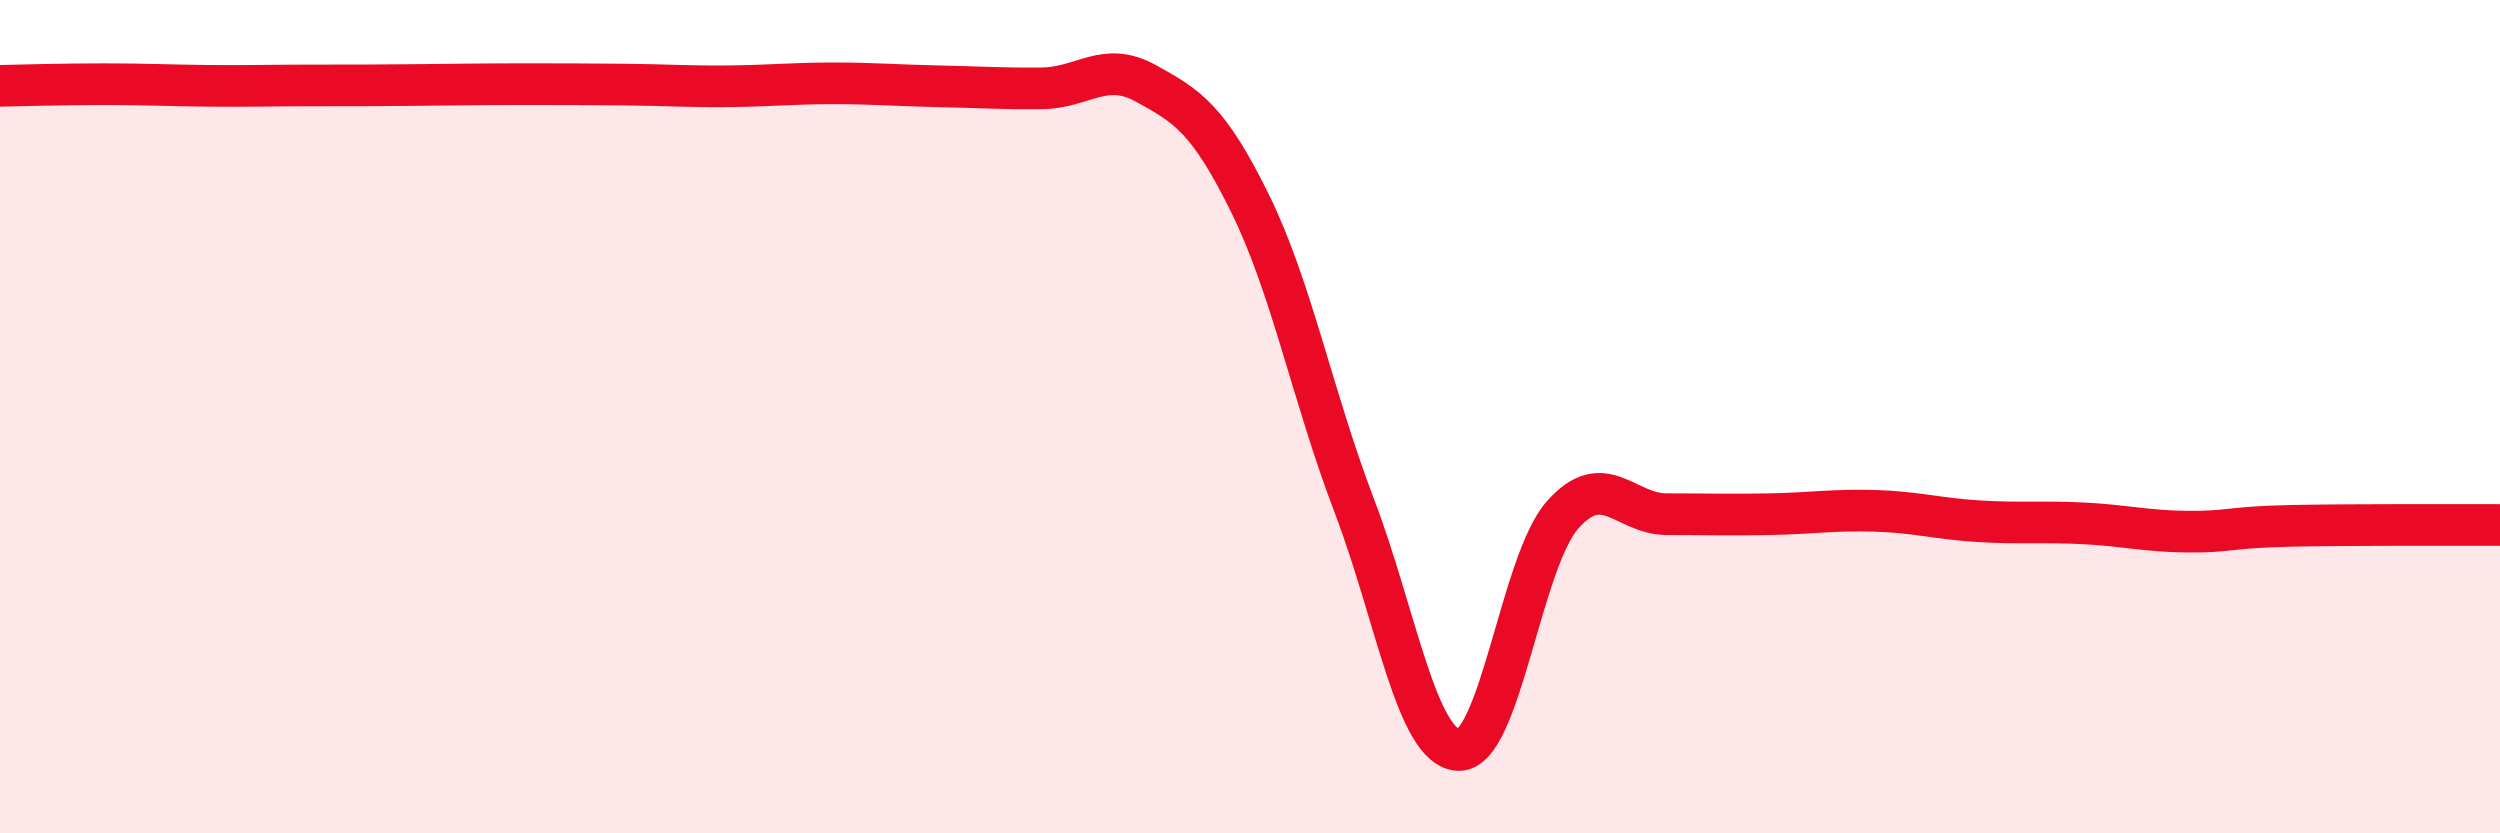
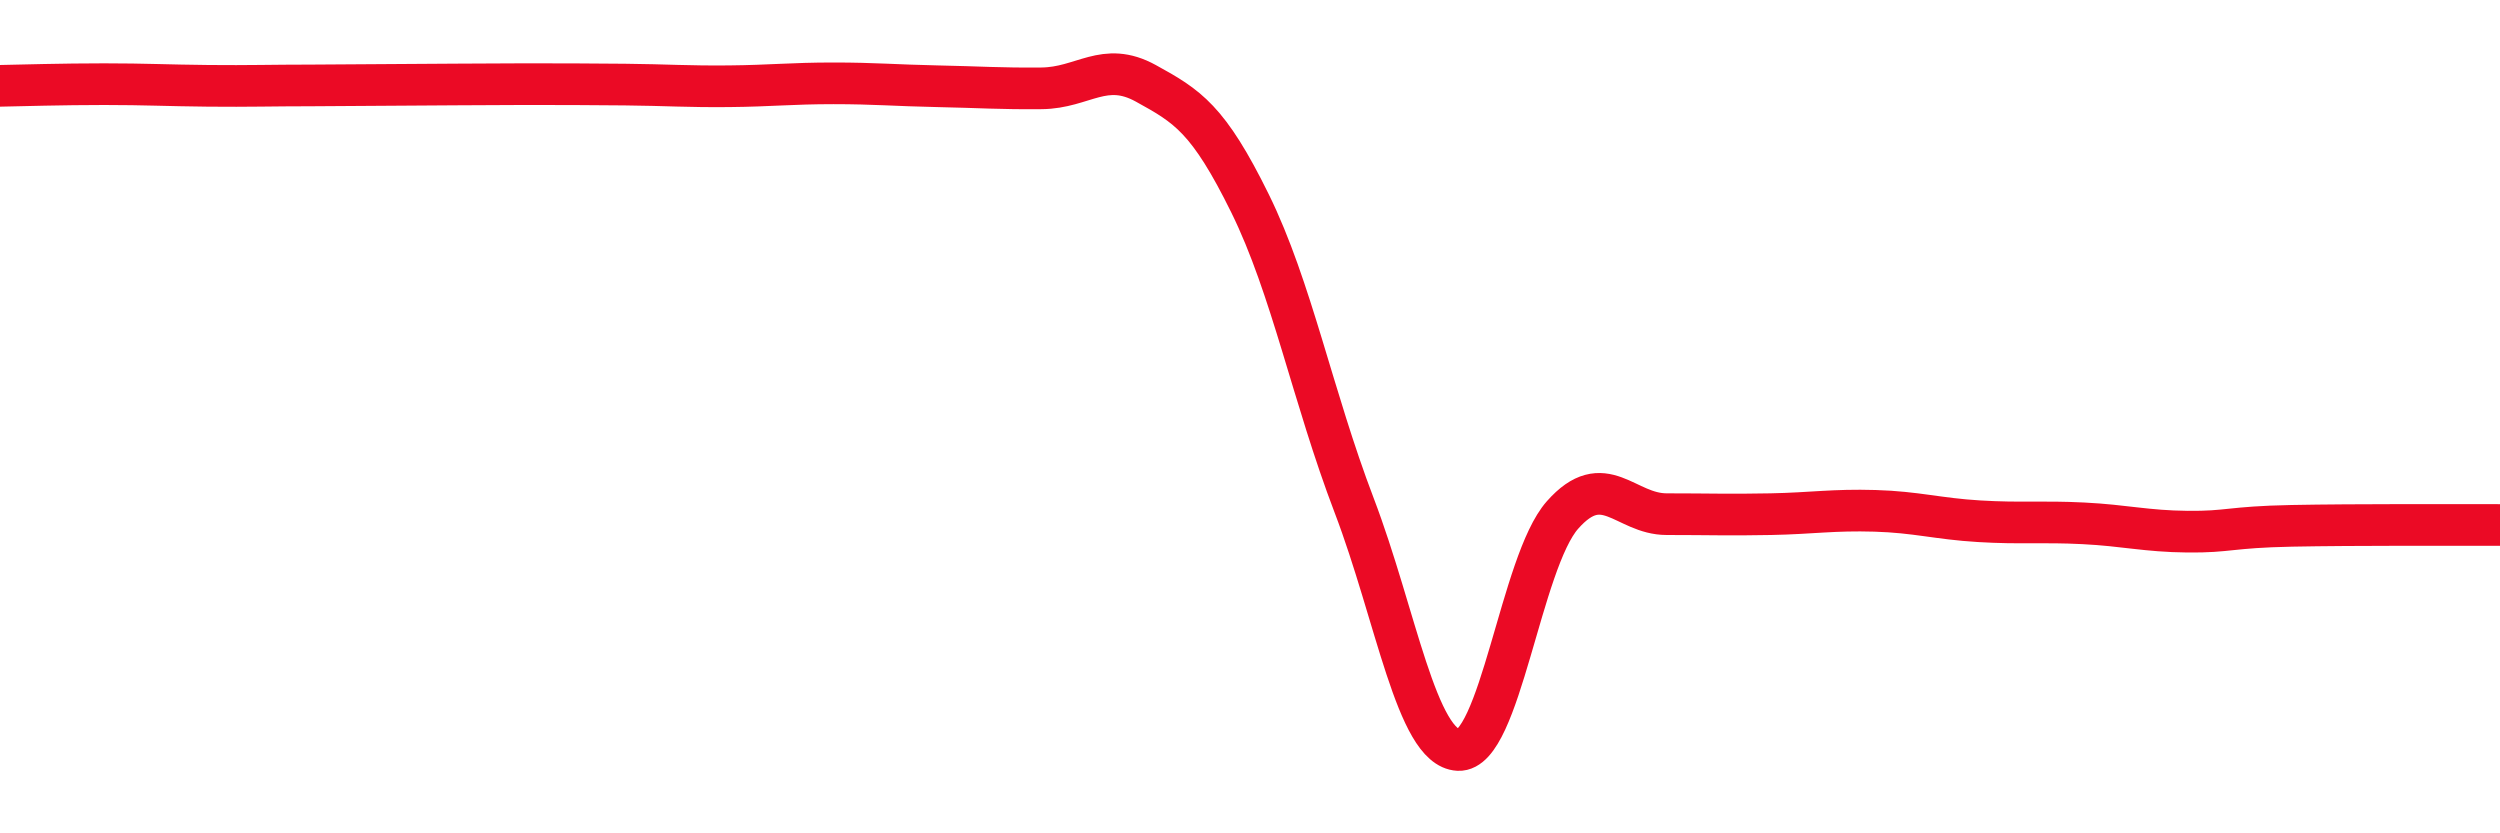
<svg xmlns="http://www.w3.org/2000/svg" width="60" height="20" viewBox="0 0 60 20">
-   <path d="M 0,2.06 C 0.5,2.05 1.5,2.02 2.5,2.02 C 3.5,2.02 4,2.05 5,2.06 C 6,2.07 6.5,2.05 7.5,2.05 C 8.5,2.05 9,2.05 10,2.04 C 11,2.03 11.5,2.02 12.5,2.02 C 13.5,2.02 14,2.02 15,2.03 C 16,2.04 16.5,2.08 17.5,2.07 C 18.5,2.06 19,2 20,2 C 21,2 21.5,2.05 22.5,2.07 C 23.5,2.09 24,2.13 25,2.12 C 26,2.11 26.5,1.45 27.5,2 C 28.5,2.55 29,2.85 30,4.88 C 31,6.91 31.5,9.51 32.5,12.13 C 33.5,14.75 34,17.95 35,18 C 36,18.05 36.5,13.49 37.5,12.36 C 38.5,11.23 39,12.34 40,12.34 C 41,12.34 41.5,12.36 42.5,12.34 C 43.5,12.32 44,12.23 45,12.26 C 46,12.29 46.5,12.45 47.5,12.51 C 48.5,12.57 49,12.51 50,12.56 C 51,12.61 51.5,12.75 52.5,12.76 C 53.5,12.77 53.5,12.65 55,12.62 C 56.5,12.59 59,12.6 60,12.6L60 20L0 20Z" fill="#EB0A25" opacity="0.1" stroke-linecap="round" stroke-linejoin="round" />
-   <path d="M 0,2.06 C 0.5,2.05 1.5,2.02 2.5,2.02 C 3.5,2.02 4,2.05 5,2.06 C 6,2.07 6.5,2.05 7.5,2.05 C 8.5,2.05 9,2.05 10,2.04 C 11,2.03 11.5,2.02 12.5,2.02 C 13.5,2.02 14,2.02 15,2.03 C 16,2.04 16.5,2.08 17.5,2.07 C 18.5,2.06 19,2 20,2 C 21,2 21.5,2.05 22.5,2.07 C 23.5,2.09 24,2.13 25,2.12 C 26,2.11 26.5,1.45 27.5,2 C 28.5,2.55 29,2.85 30,4.88 C 31,6.91 31.5,9.51 32.5,12.13 C 33.5,14.75 34,17.95 35,18 C 36,18.05 36.5,13.49 37.5,12.36 C 38.5,11.23 39,12.34 40,12.34 C 41,12.34 41.5,12.36 42.5,12.34 C 43.5,12.32 44,12.23 45,12.26 C 46,12.29 46.5,12.45 47.5,12.51 C 48.5,12.57 49,12.51 50,12.56 C 51,12.61 51.5,12.75 52.5,12.76 C 53.5,12.77 53.5,12.65 55,12.62 C 56.5,12.59 59,12.6 60,12.6" stroke="#EB0A25" stroke-width="1" fill="none" stroke-linecap="round" stroke-linejoin="round" />
+   <path d="M 0,2.06 C 0.5,2.05 1.5,2.02 2.5,2.02 C 3.5,2.02 4,2.05 5,2.06 C 6,2.07 6.5,2.05 7.5,2.05 C 11,2.03 11.5,2.02 12.5,2.02 C 13.5,2.02 14,2.02 15,2.03 C 16,2.04 16.5,2.08 17.5,2.07 C 18.5,2.06 19,2 20,2 C 21,2 21.5,2.05 22.5,2.07 C 23.5,2.09 24,2.13 25,2.12 C 26,2.11 26.5,1.45 27.5,2 C 28.5,2.55 29,2.85 30,4.88 C 31,6.91 31.5,9.51 32.5,12.13 C 33.5,14.75 34,17.95 35,18 C 36,18.05 36.5,13.49 37.5,12.36 C 38.5,11.23 39,12.34 40,12.34 C 41,12.34 41.5,12.36 42.5,12.34 C 43.5,12.32 44,12.23 45,12.26 C 46,12.29 46.5,12.45 47.5,12.51 C 48.5,12.57 49,12.51 50,12.56 C 51,12.61 51.5,12.75 52.5,12.76 C 53.5,12.77 53.5,12.65 55,12.62 C 56.5,12.59 59,12.6 60,12.6" stroke="#EB0A25" stroke-width="1" fill="none" stroke-linecap="round" stroke-linejoin="round" />
</svg>